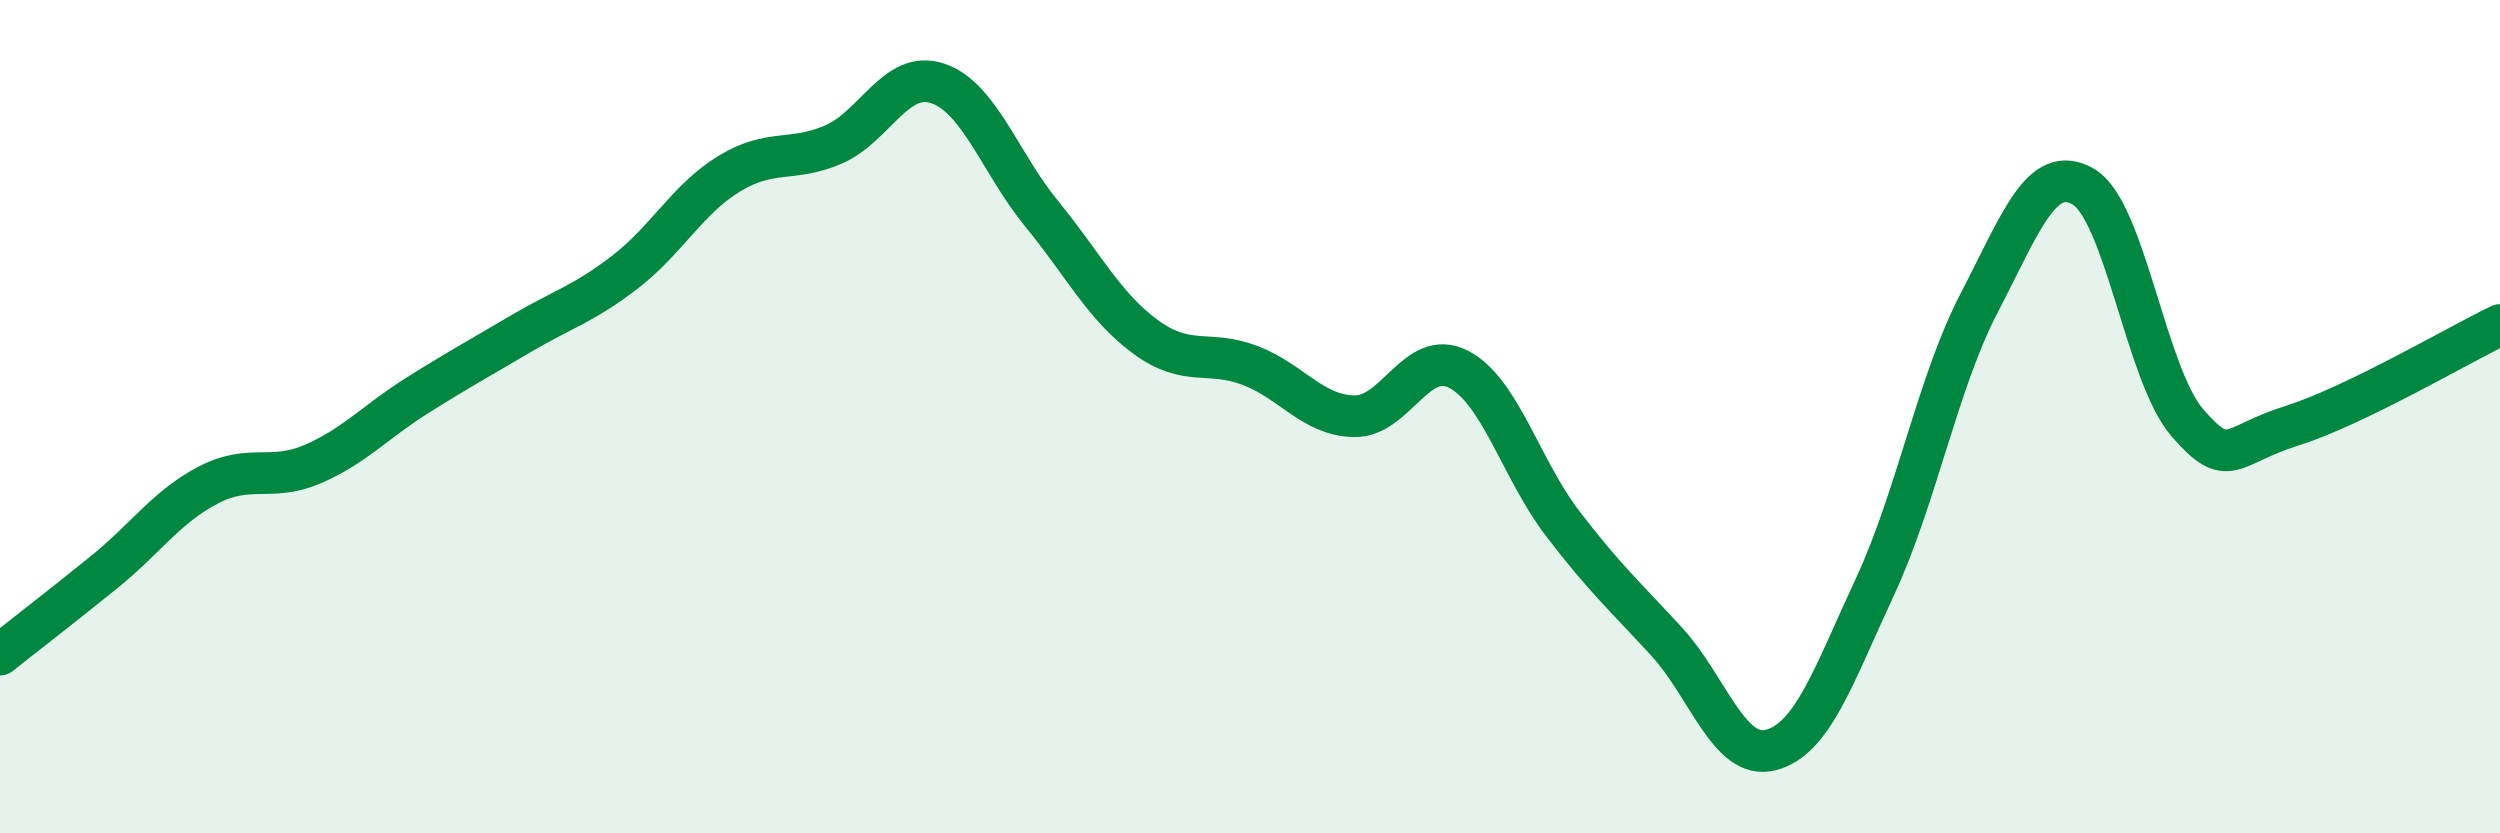
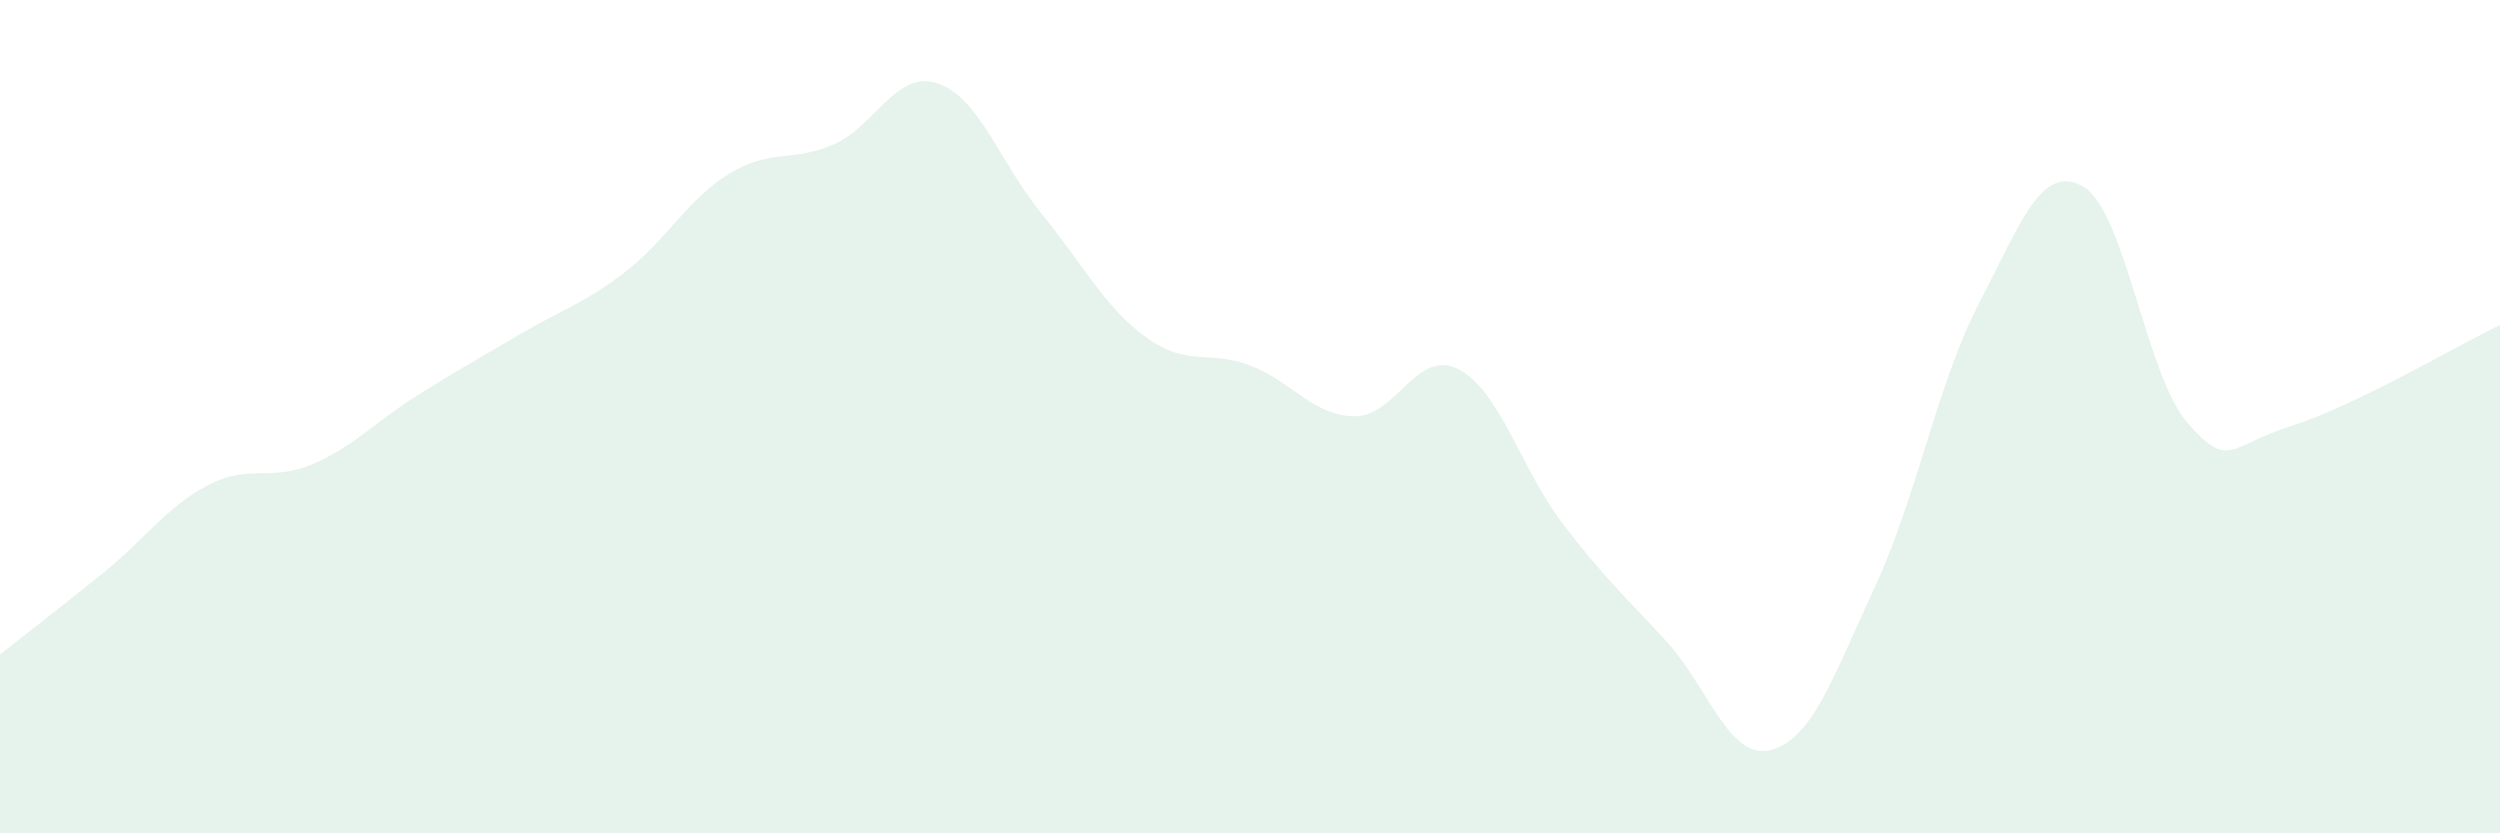
<svg xmlns="http://www.w3.org/2000/svg" width="60" height="20" viewBox="0 0 60 20">
  <path d="M 0,15.71 C 0.5,15.31 1.5,14.54 2.5,13.73 C 3.5,12.92 4,12.16 5,11.64 C 6,11.12 6.5,11.57 7.5,11.14 C 8.5,10.71 9,10.13 10,9.5 C 11,8.87 11.5,8.6 12.5,8.01 C 13.5,7.42 14,7.3 15,6.53 C 16,5.76 16.5,4.78 17.5,4.17 C 18.5,3.56 19,3.9 20,3.47 C 21,3.04 21.5,1.67 22.5,2 C 23.5,2.33 24,3.91 25,5.13 C 26,6.35 26.5,7.36 27.5,8.09 C 28.5,8.82 29,8.39 30,8.77 C 31,9.15 31.5,9.97 32.5,9.99 C 33.5,10.01 34,8.35 35,8.86 C 36,9.37 36.5,11.25 37.5,12.56 C 38.5,13.87 39,14.31 40,15.4 C 41,16.49 41.5,18.26 42.5,18 C 43.5,17.74 44,16.23 45,14.08 C 46,11.93 46.5,9.19 47.5,7.27 C 48.5,5.35 49,3.9 50,4.48 C 51,5.06 51.5,9 52.5,10.15 C 53.5,11.3 53.5,10.69 55,10.22 C 56.5,9.75 59,8.28 60,7.8L60 20L0 20Z" fill="#008740" opacity="0.1" stroke-linecap="round" stroke-linejoin="round" />
-   <path d="M 0,15.71 C 0.5,15.31 1.5,14.54 2.5,13.73 C 3.5,12.92 4,12.16 5,11.64 C 6,11.12 6.5,11.57 7.5,11.14 C 8.5,10.71 9,10.13 10,9.5 C 11,8.87 11.5,8.6 12.5,8.01 C 13.5,7.42 14,7.3 15,6.53 C 16,5.76 16.5,4.78 17.5,4.17 C 18.5,3.56 19,3.9 20,3.47 C 21,3.04 21.5,1.67 22.5,2 C 23.5,2.33 24,3.91 25,5.13 C 26,6.35 26.5,7.36 27.5,8.09 C 28.5,8.82 29,8.39 30,8.77 C 31,9.15 31.5,9.97 32.5,9.99 C 33.5,10.01 34,8.35 35,8.86 C 36,9.37 36.5,11.25 37.5,12.56 C 38.5,13.87 39,14.31 40,15.4 C 41,16.49 41.5,18.26 42.5,18 C 43.5,17.74 44,16.23 45,14.08 C 46,11.93 46.5,9.19 47.5,7.27 C 48.5,5.35 49,3.9 50,4.48 C 51,5.06 51.5,9 52.5,10.15 C 53.5,11.3 53.5,10.69 55,10.22 C 56.5,9.75 59,8.28 60,7.8" stroke="#008740" stroke-width="1" fill="none" stroke-linecap="round" stroke-linejoin="round" />
</svg>